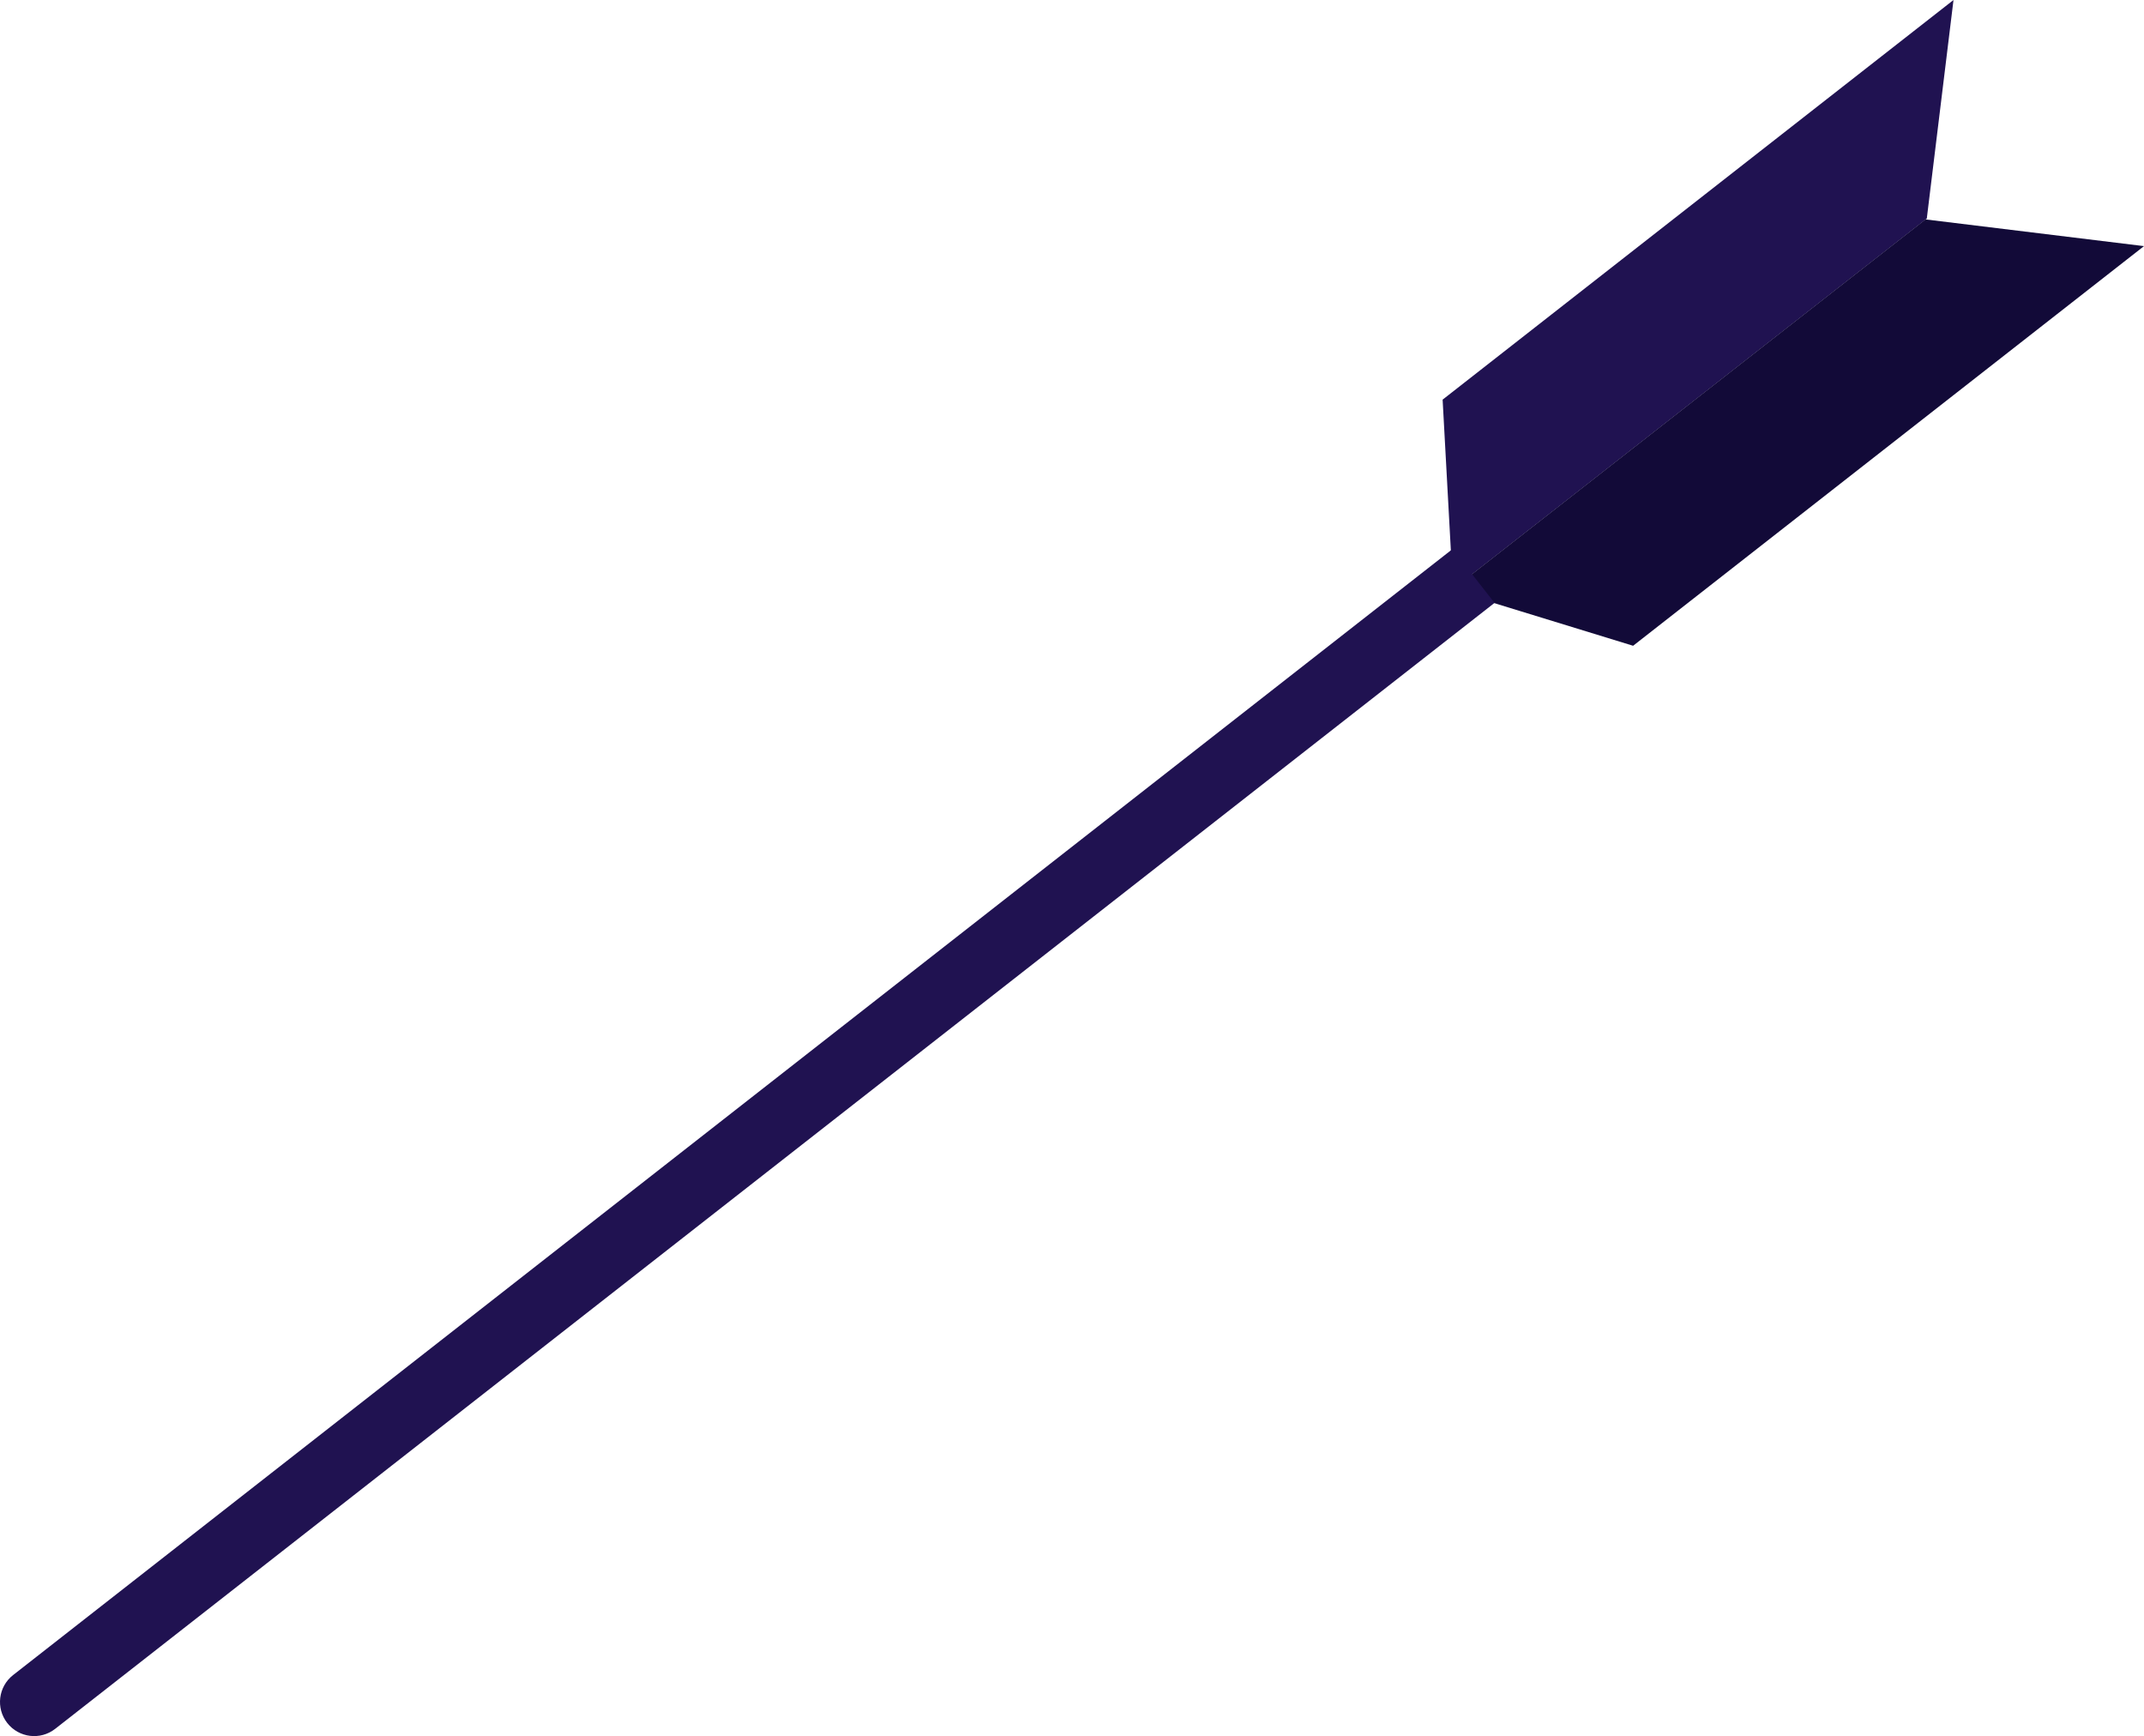
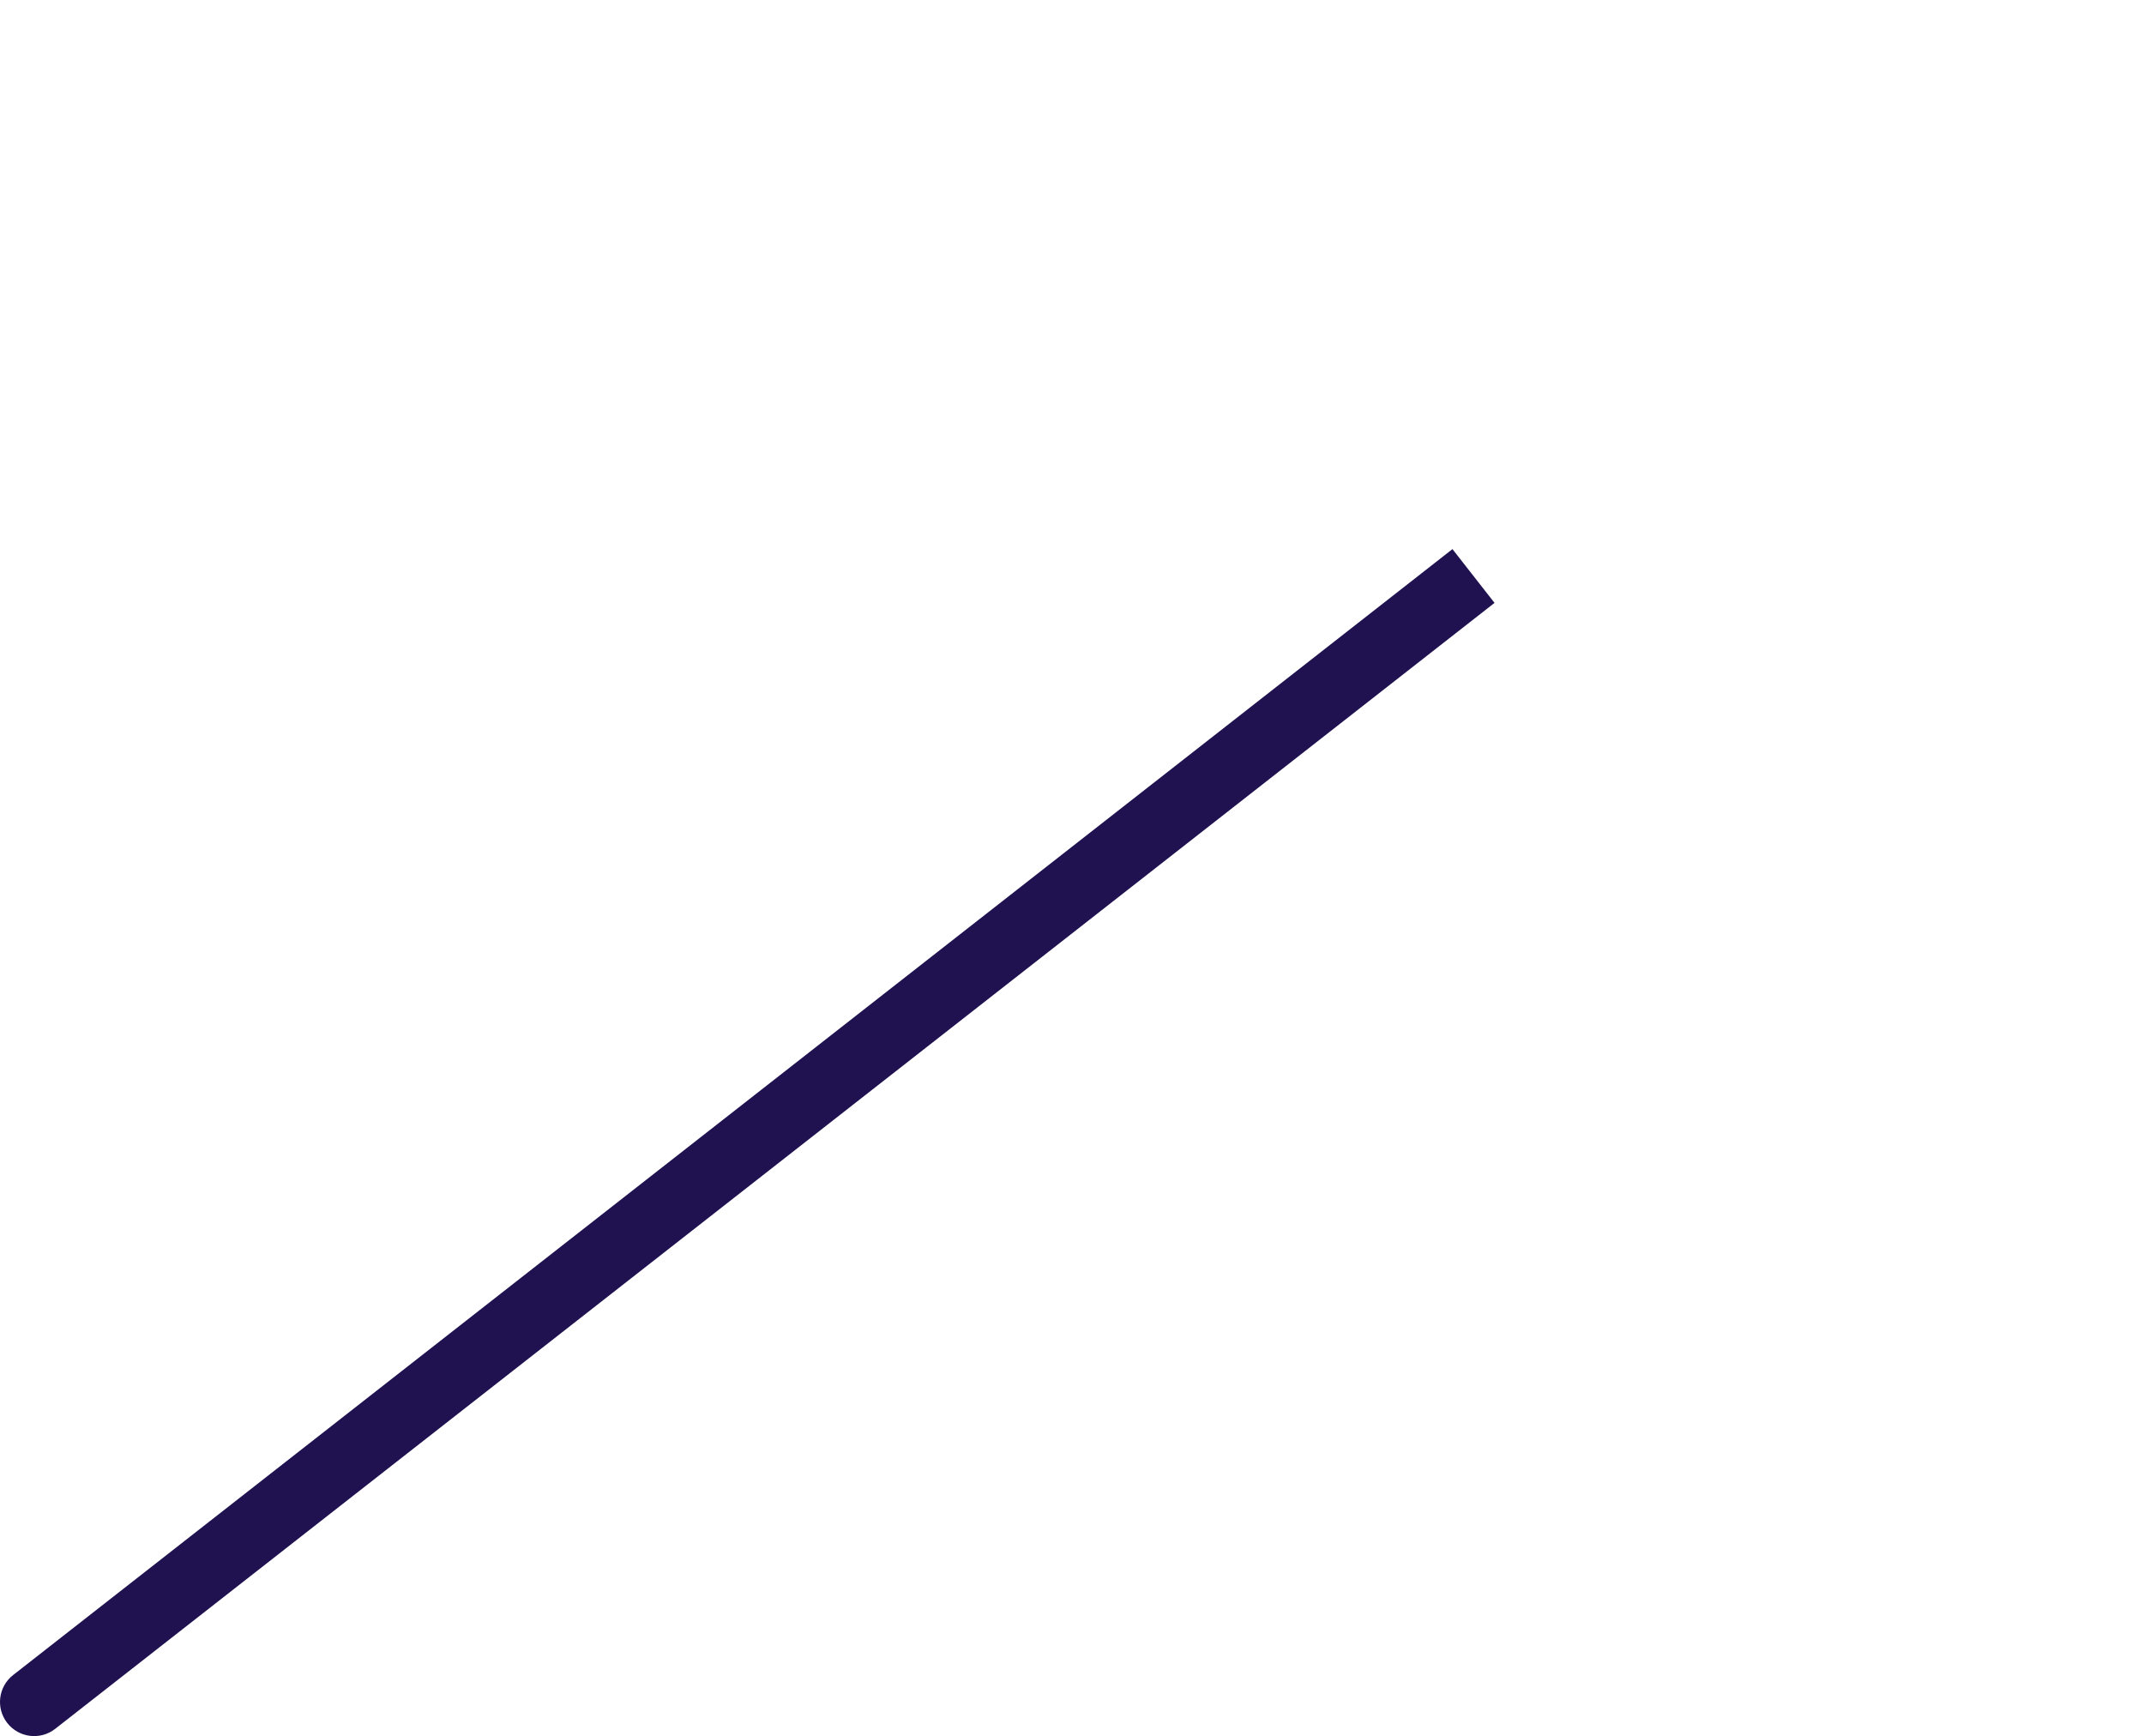
<svg xmlns="http://www.w3.org/2000/svg" id="Layer_2" width="578.05" height="468.014" viewBox="0 0 578.05 468.014">
  <defs>
    <style>.cls-1{fill:#201251;}.cls-1,.cls-2{stroke-width:0px;}.cls-2{fill:#120a38;}</style>
  </defs>
  <g id="Layer_1-2">
-     <polygon class="cls-1" points="391.172 148.424 388.948 107.736 526.689 0 519.488 58.915 384.502 164.496 391.172 148.424" />
-     <polygon class="cls-2" points="401.355 162.126 440.309 174.085 578.05 66.349 519.136 59.148 384.15 164.729 401.355 162.126" />
    <path class="cls-1" d="M1.955,464.481h0c3.132,4.004,8.917,4.711,12.922,1.579L402.944,162.528l-11.343-14.501L3.534,451.559c-4.004,3.132-4.711,8.917-1.58,12.922h-0Z" />
  </g>
</svg>